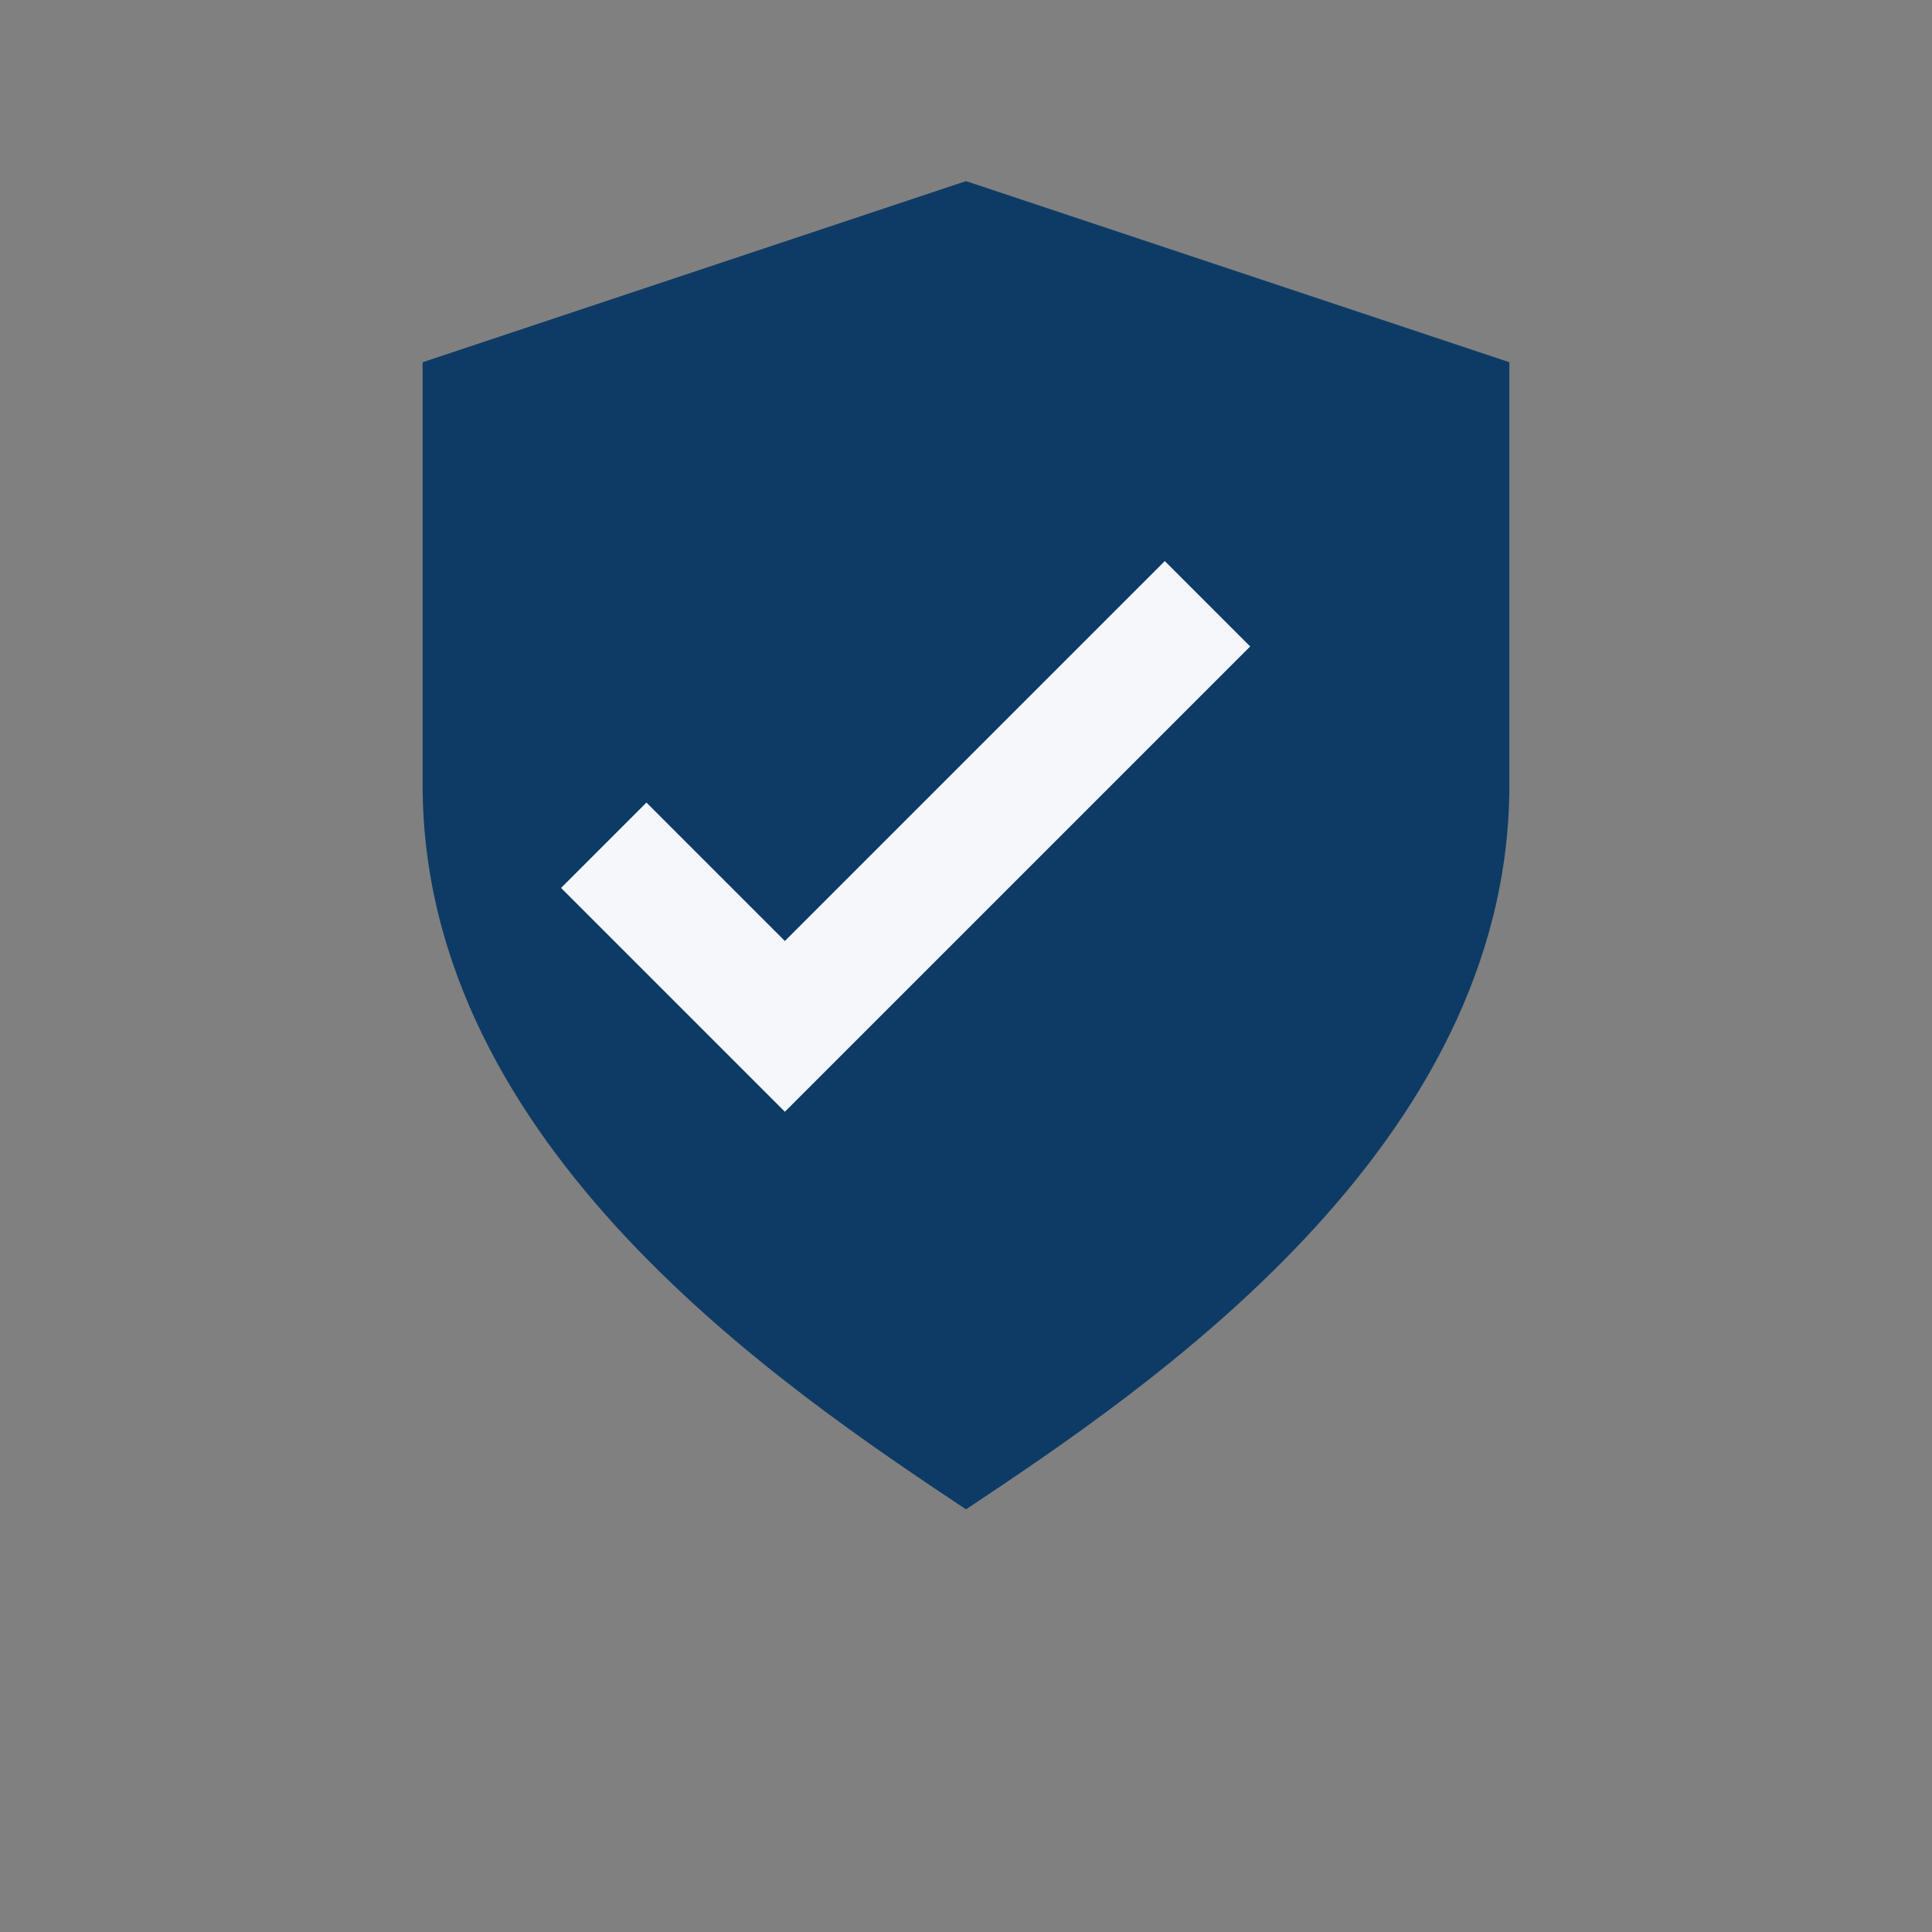
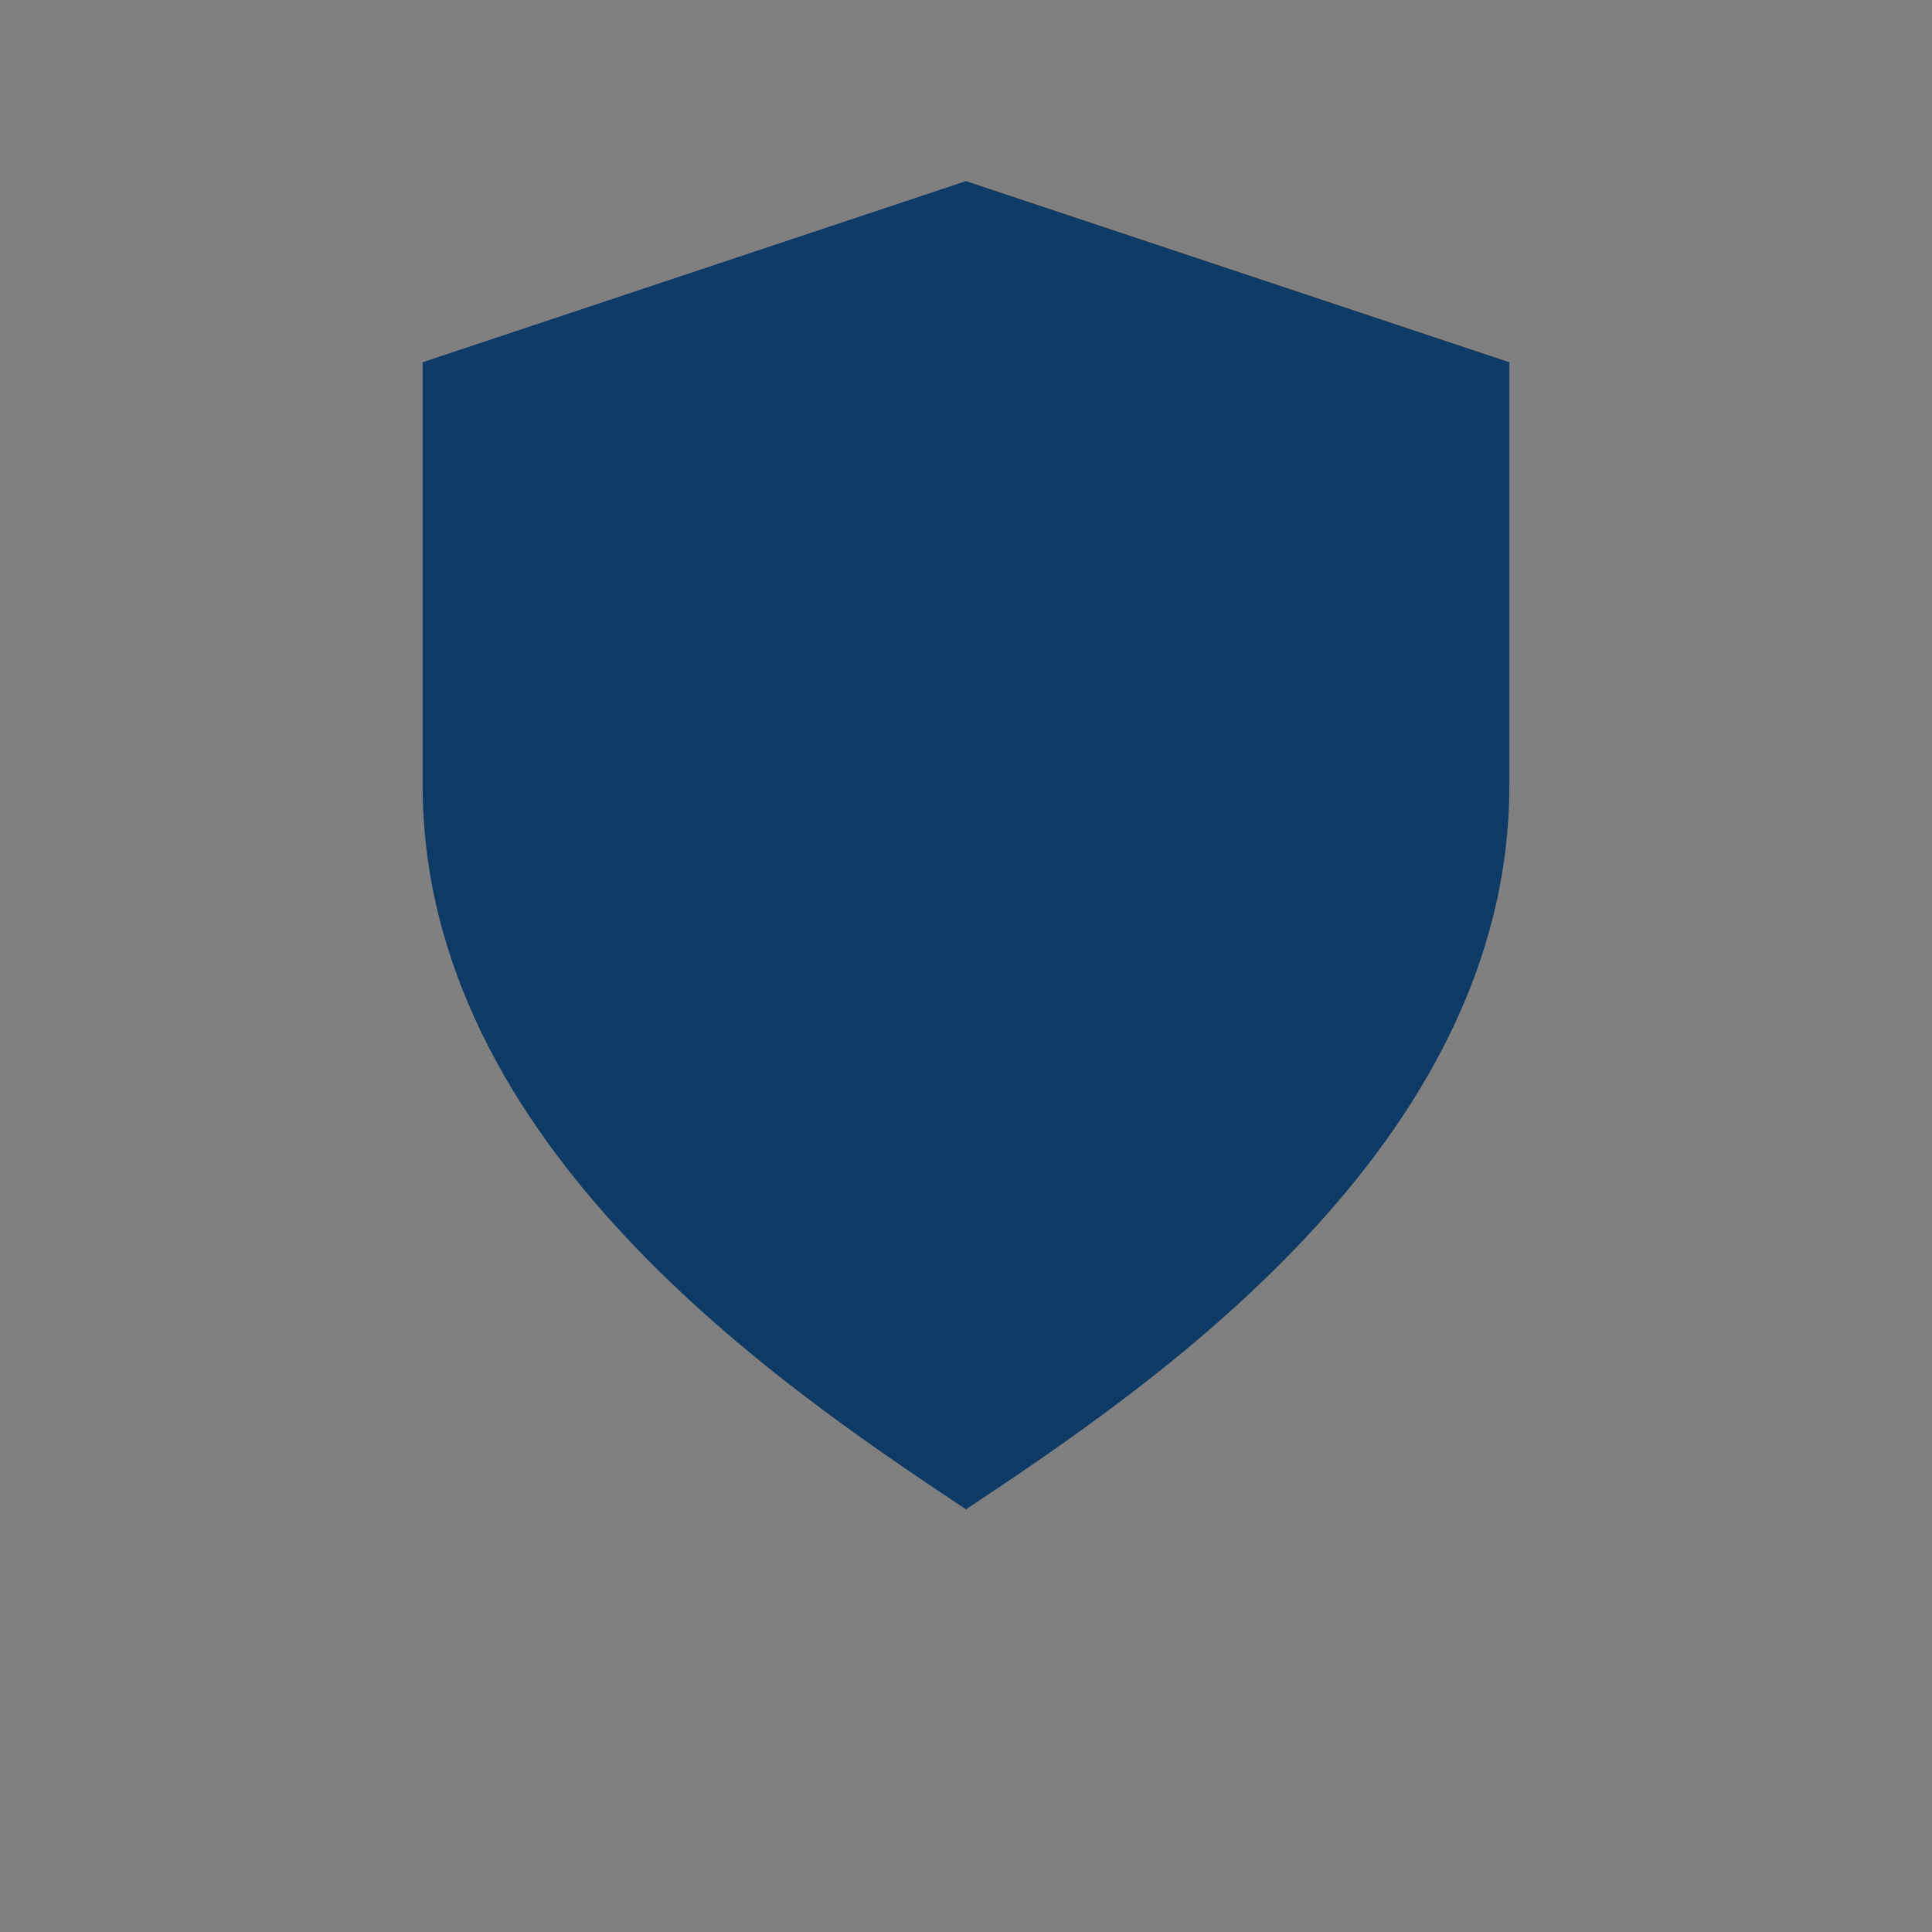
<svg xmlns="http://www.w3.org/2000/svg" width="32" height="32" viewBox="0 0 32 32">
  <rect x="0" y="0" width="32" height="32" fill="#808080" stroke="none" />
  <path d="M16 3l9 3v7c0 6-6 10-9 12-3-2-9-6-9-12V6l9-3z" fill="#0D3B66" />
-   <path d="M10 14l3 3 7-7" stroke="#F5F7FA" stroke-width="2" fill="none" />
</svg>